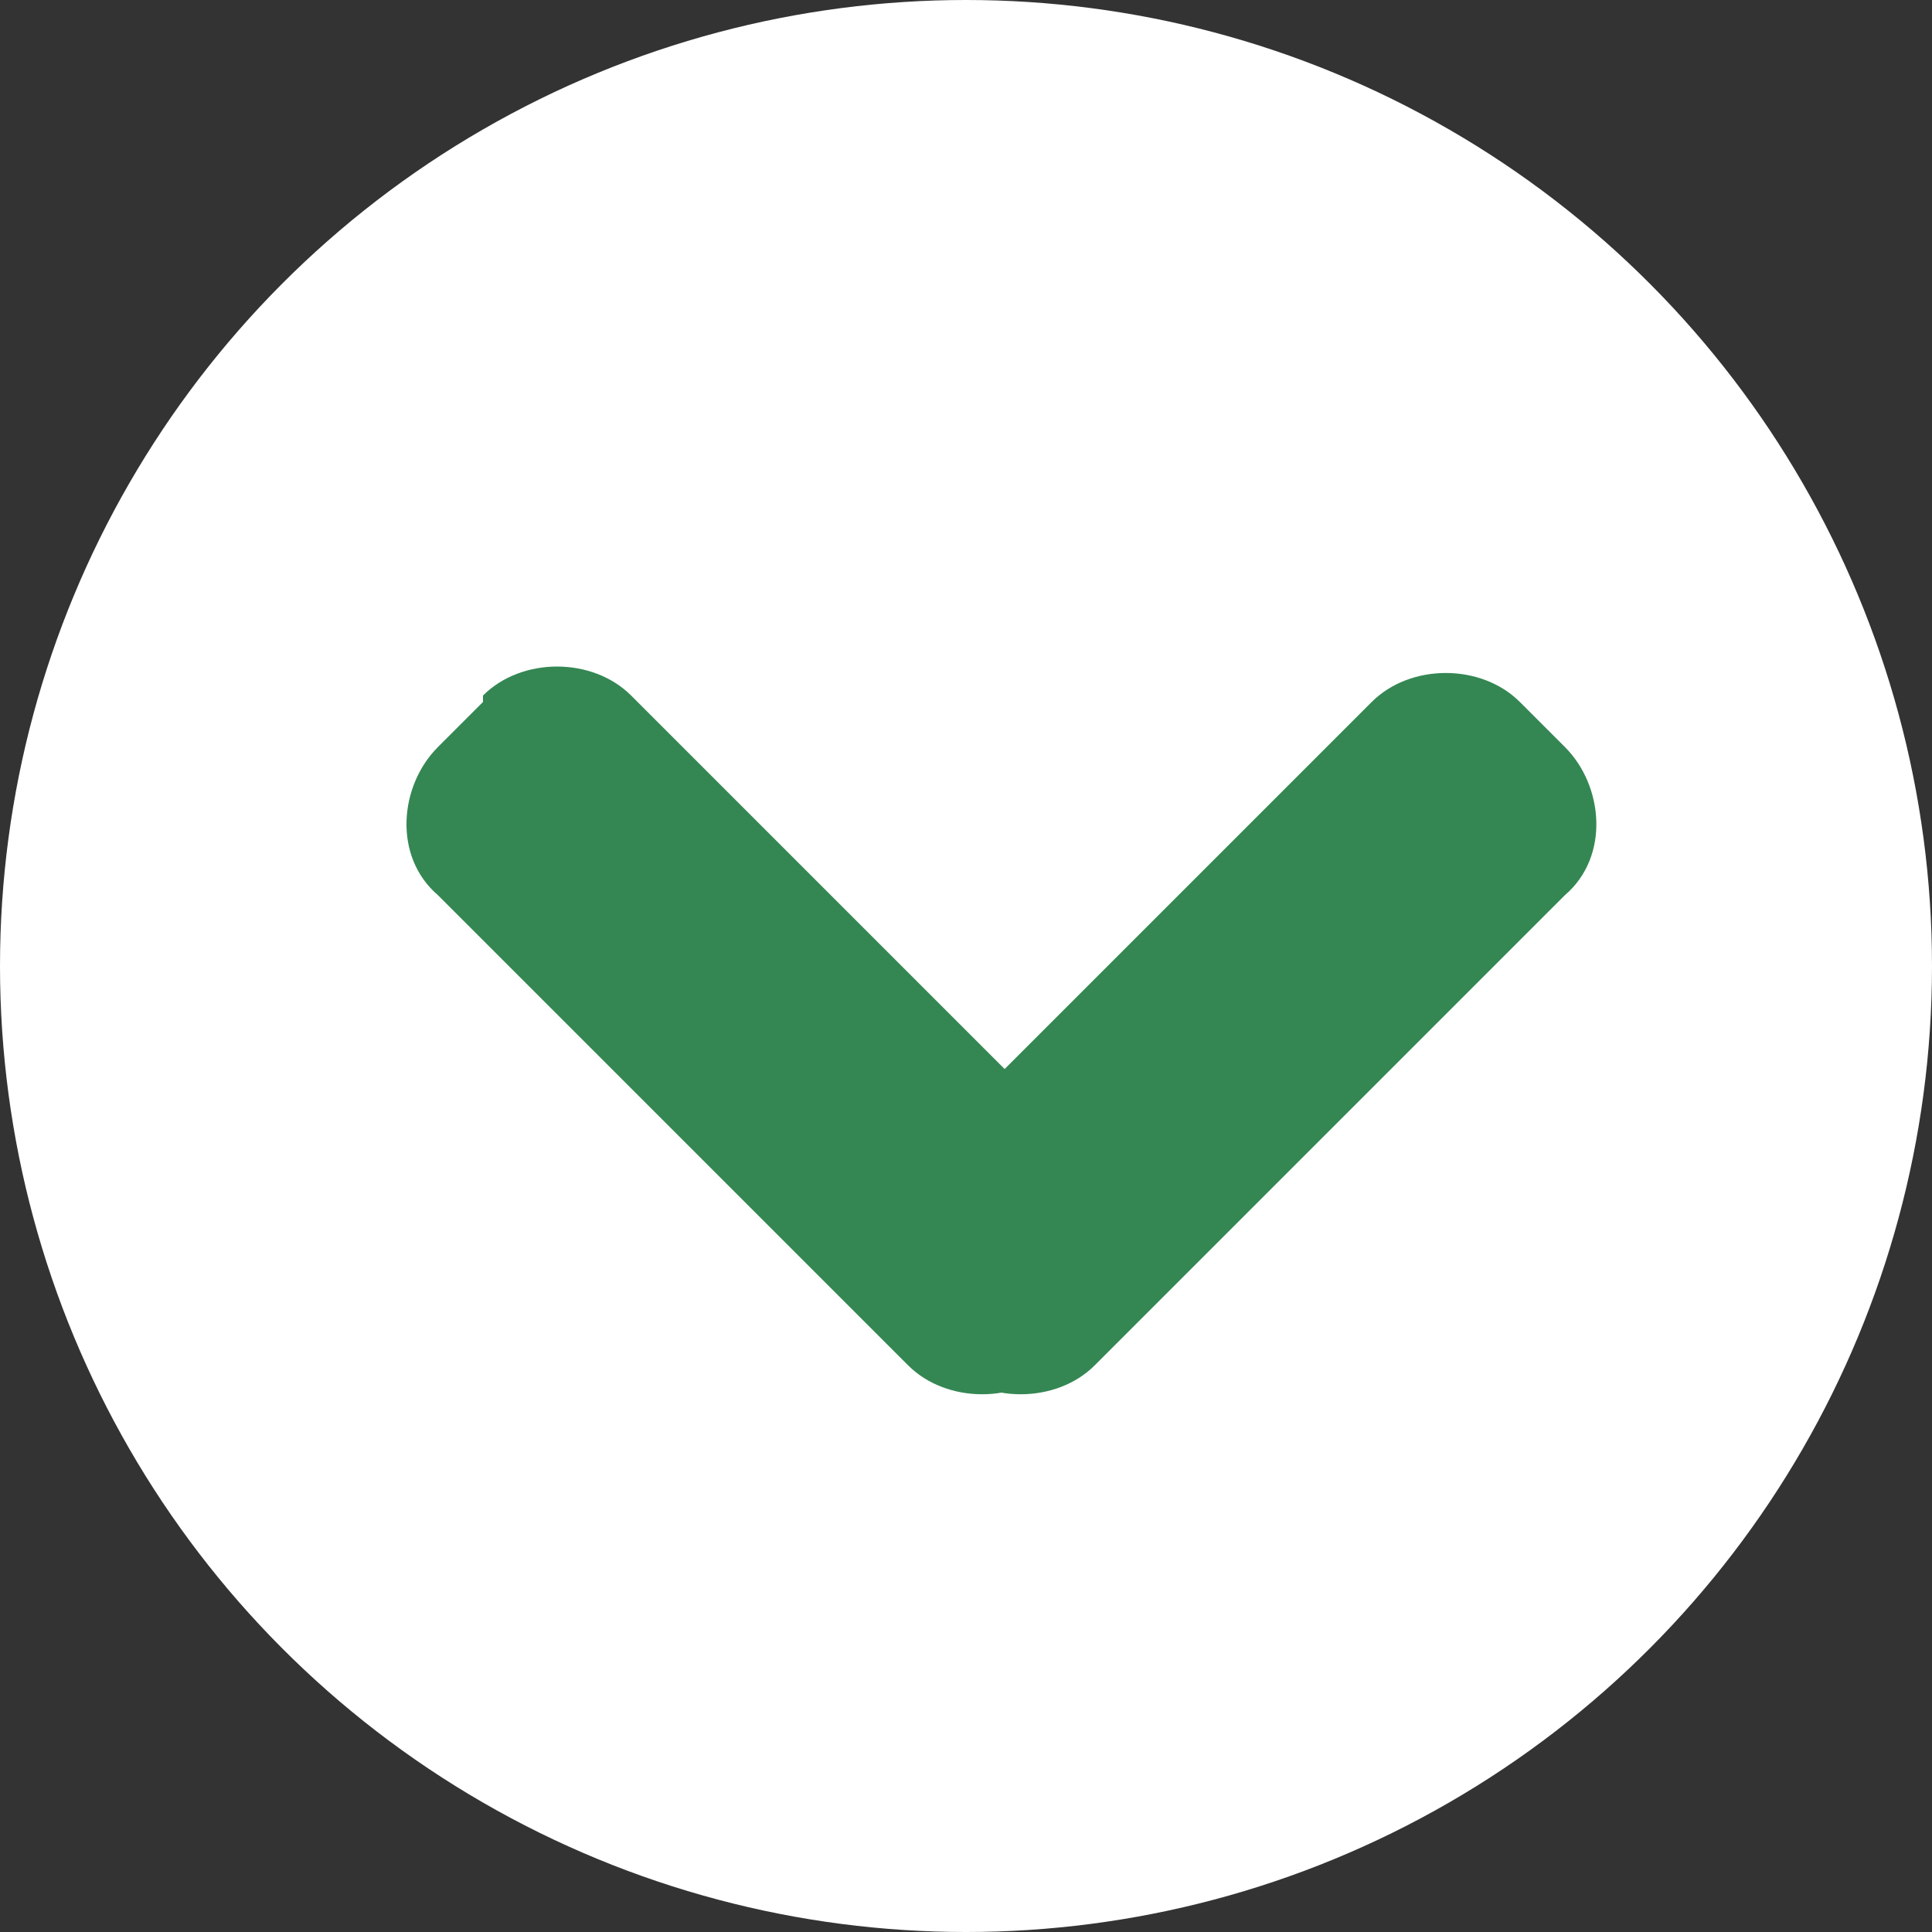
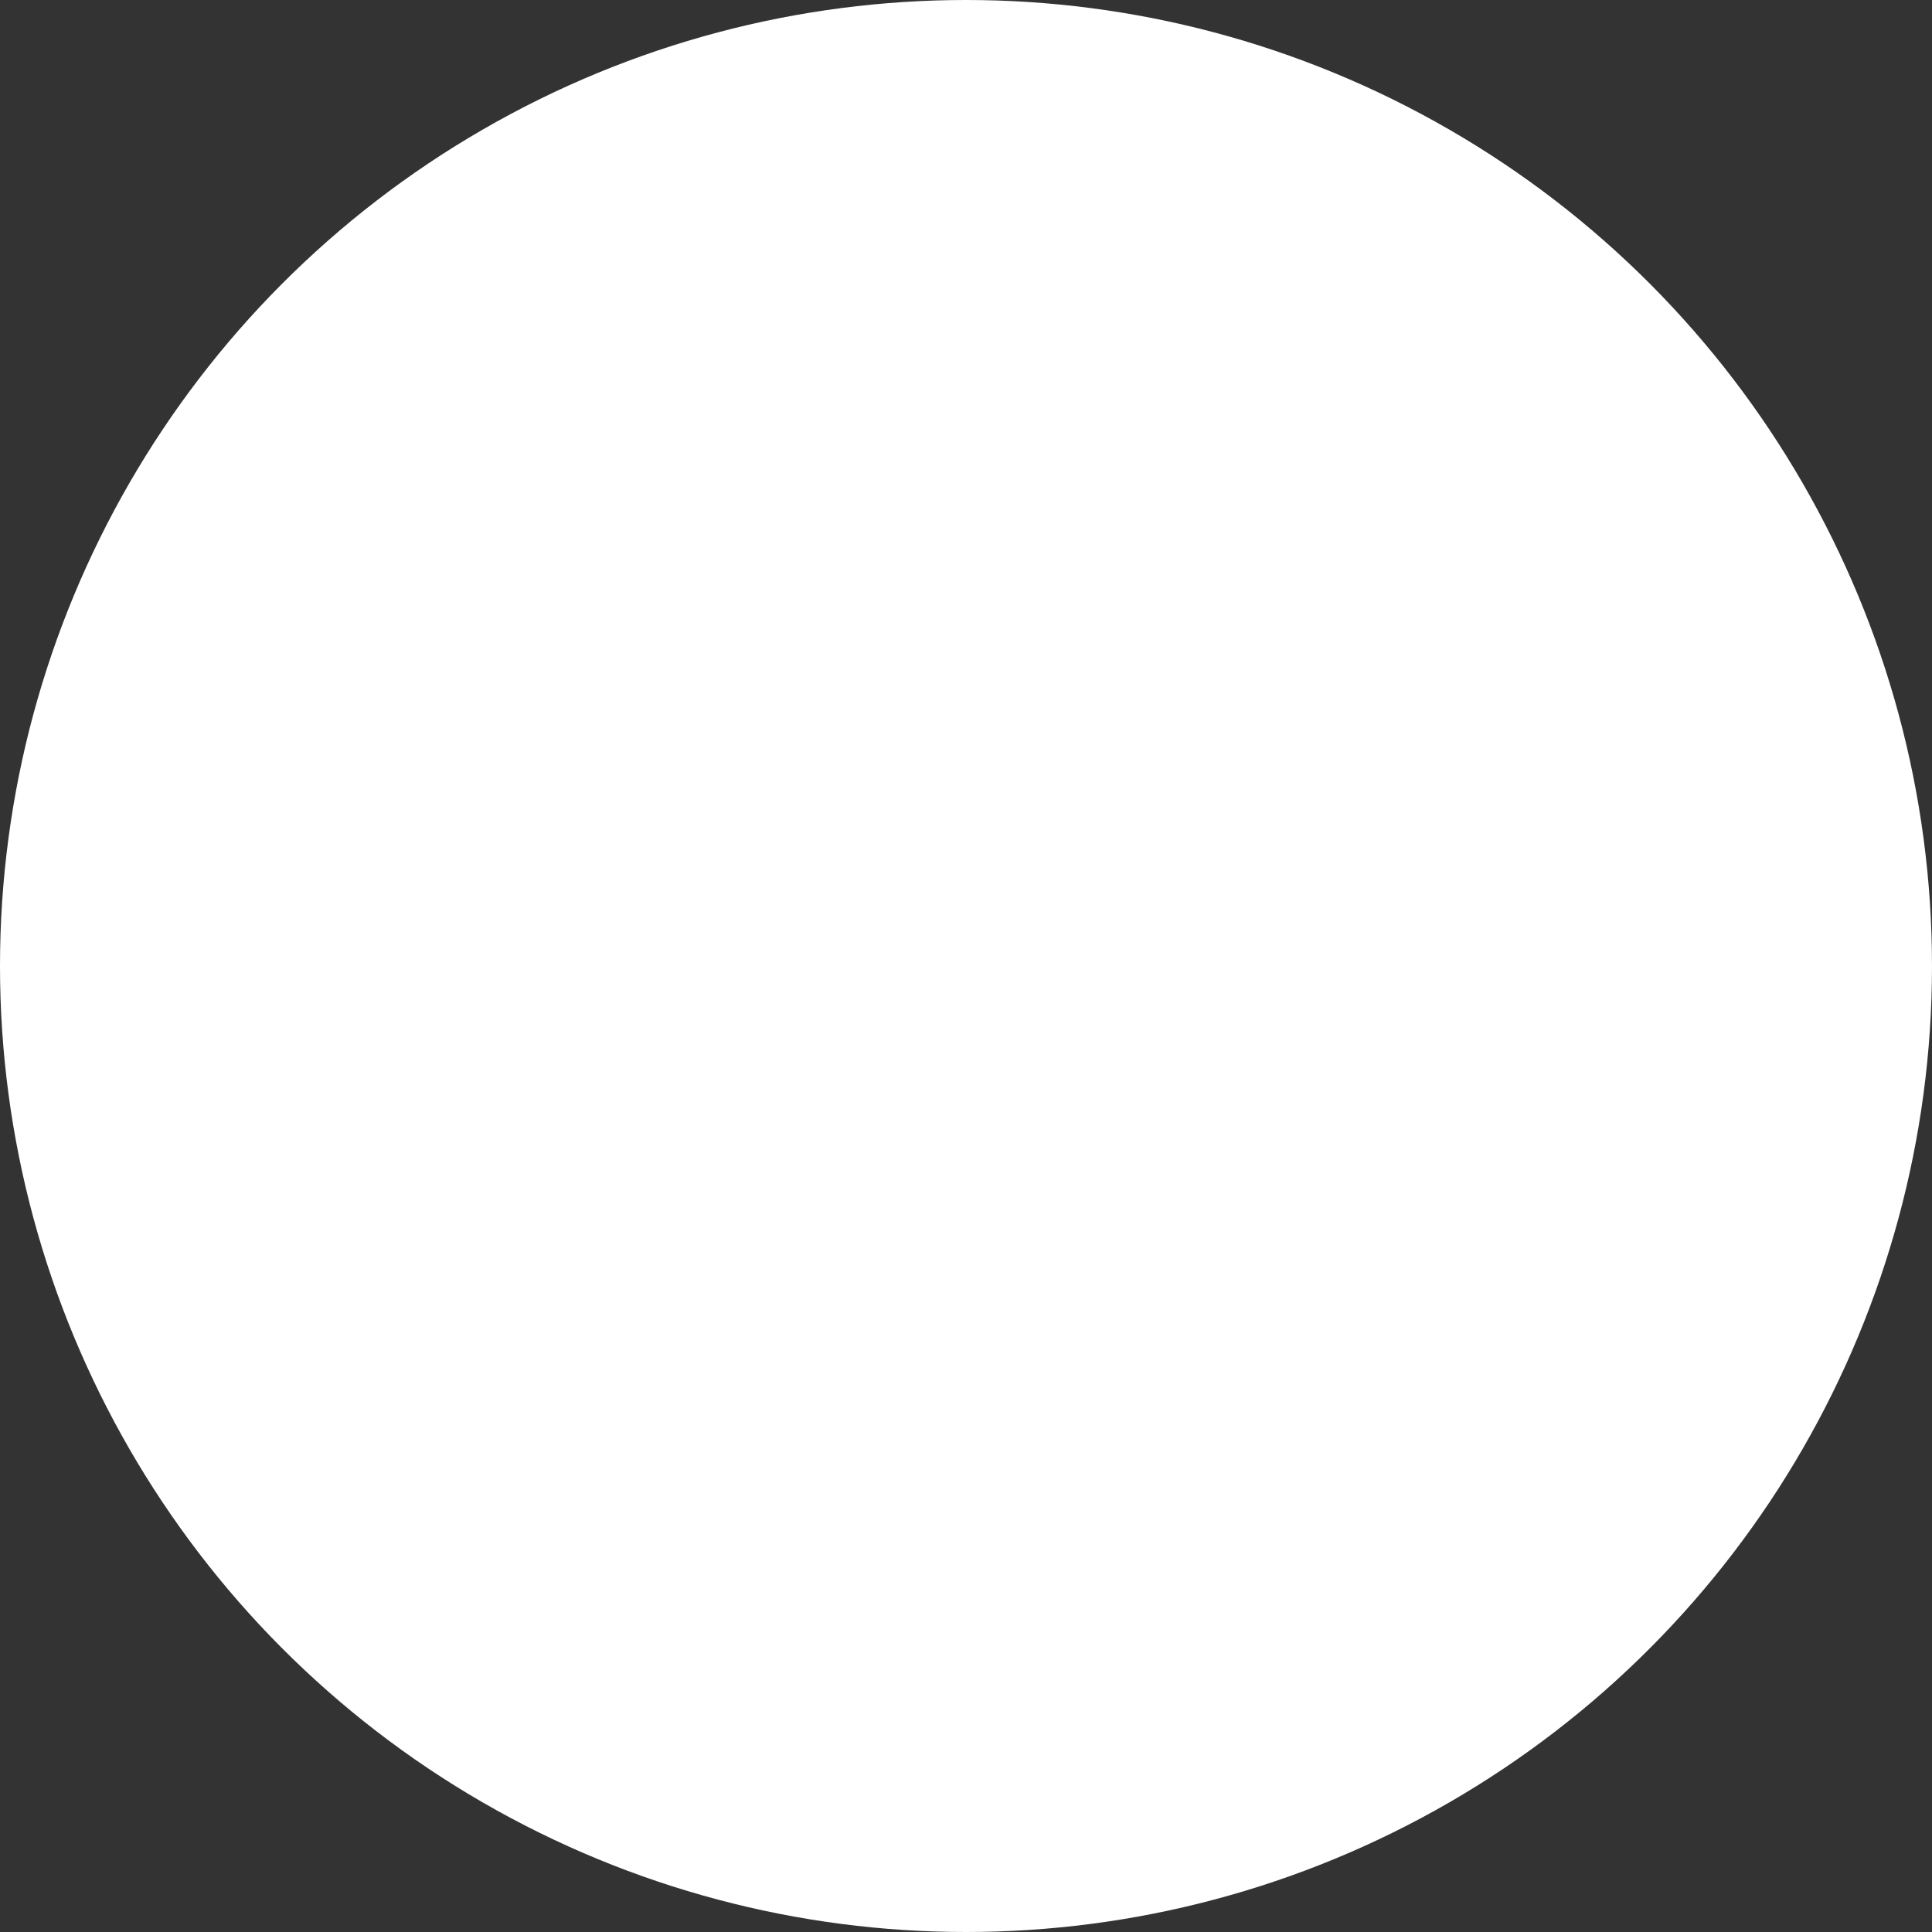
<svg xmlns="http://www.w3.org/2000/svg" id="arrow_round_01.svg" version="1.1" viewBox="0 0 30 30">
  <rect x="0" y="0" width="30" height="30" fill="#333333" stroke="none" />
  <defs>
    <style>
      .st0 {
        fill: #348753;
        fill-rule: evenodd;
      }

      .st1 {
        fill: #fff;
      }
    </style>
  </defs>
  <circle id="_楕円形_538" data-name="楕円形_538" class="st1" cx="15" cy="15" r="15" />
-   <path class="st0" d="M23.6,10.9l.7.7c.6.6.7,1.7,0,2.3,0,0,0,0,0,0l-7.3,7.3c-.6.6-1.7.6-2.3,0,0,0,0,0,0,0l-.7-.7c-.6-.6-.7-1.7,0-2.3,0,0,0,0,0,0l7.3-7.3c.6-.6,1.7-.6,2.3,0,0,0,0,0,0,0Z" />
-   <path class="st0" d="M7.5,10.9l-.7.7c-.6.6-.7,1.7,0,2.3,0,0,0,0,0,0l7.3,7.3c.6.6,1.7.6,2.3,0,0,0,0,0,0,0l.7-.7c.6-.7.6-1.7,0-2.4l-7.3-7.3c-.6-.6-1.7-.6-2.3,0,0,0,0,0,0,0h0Z" />
</svg>